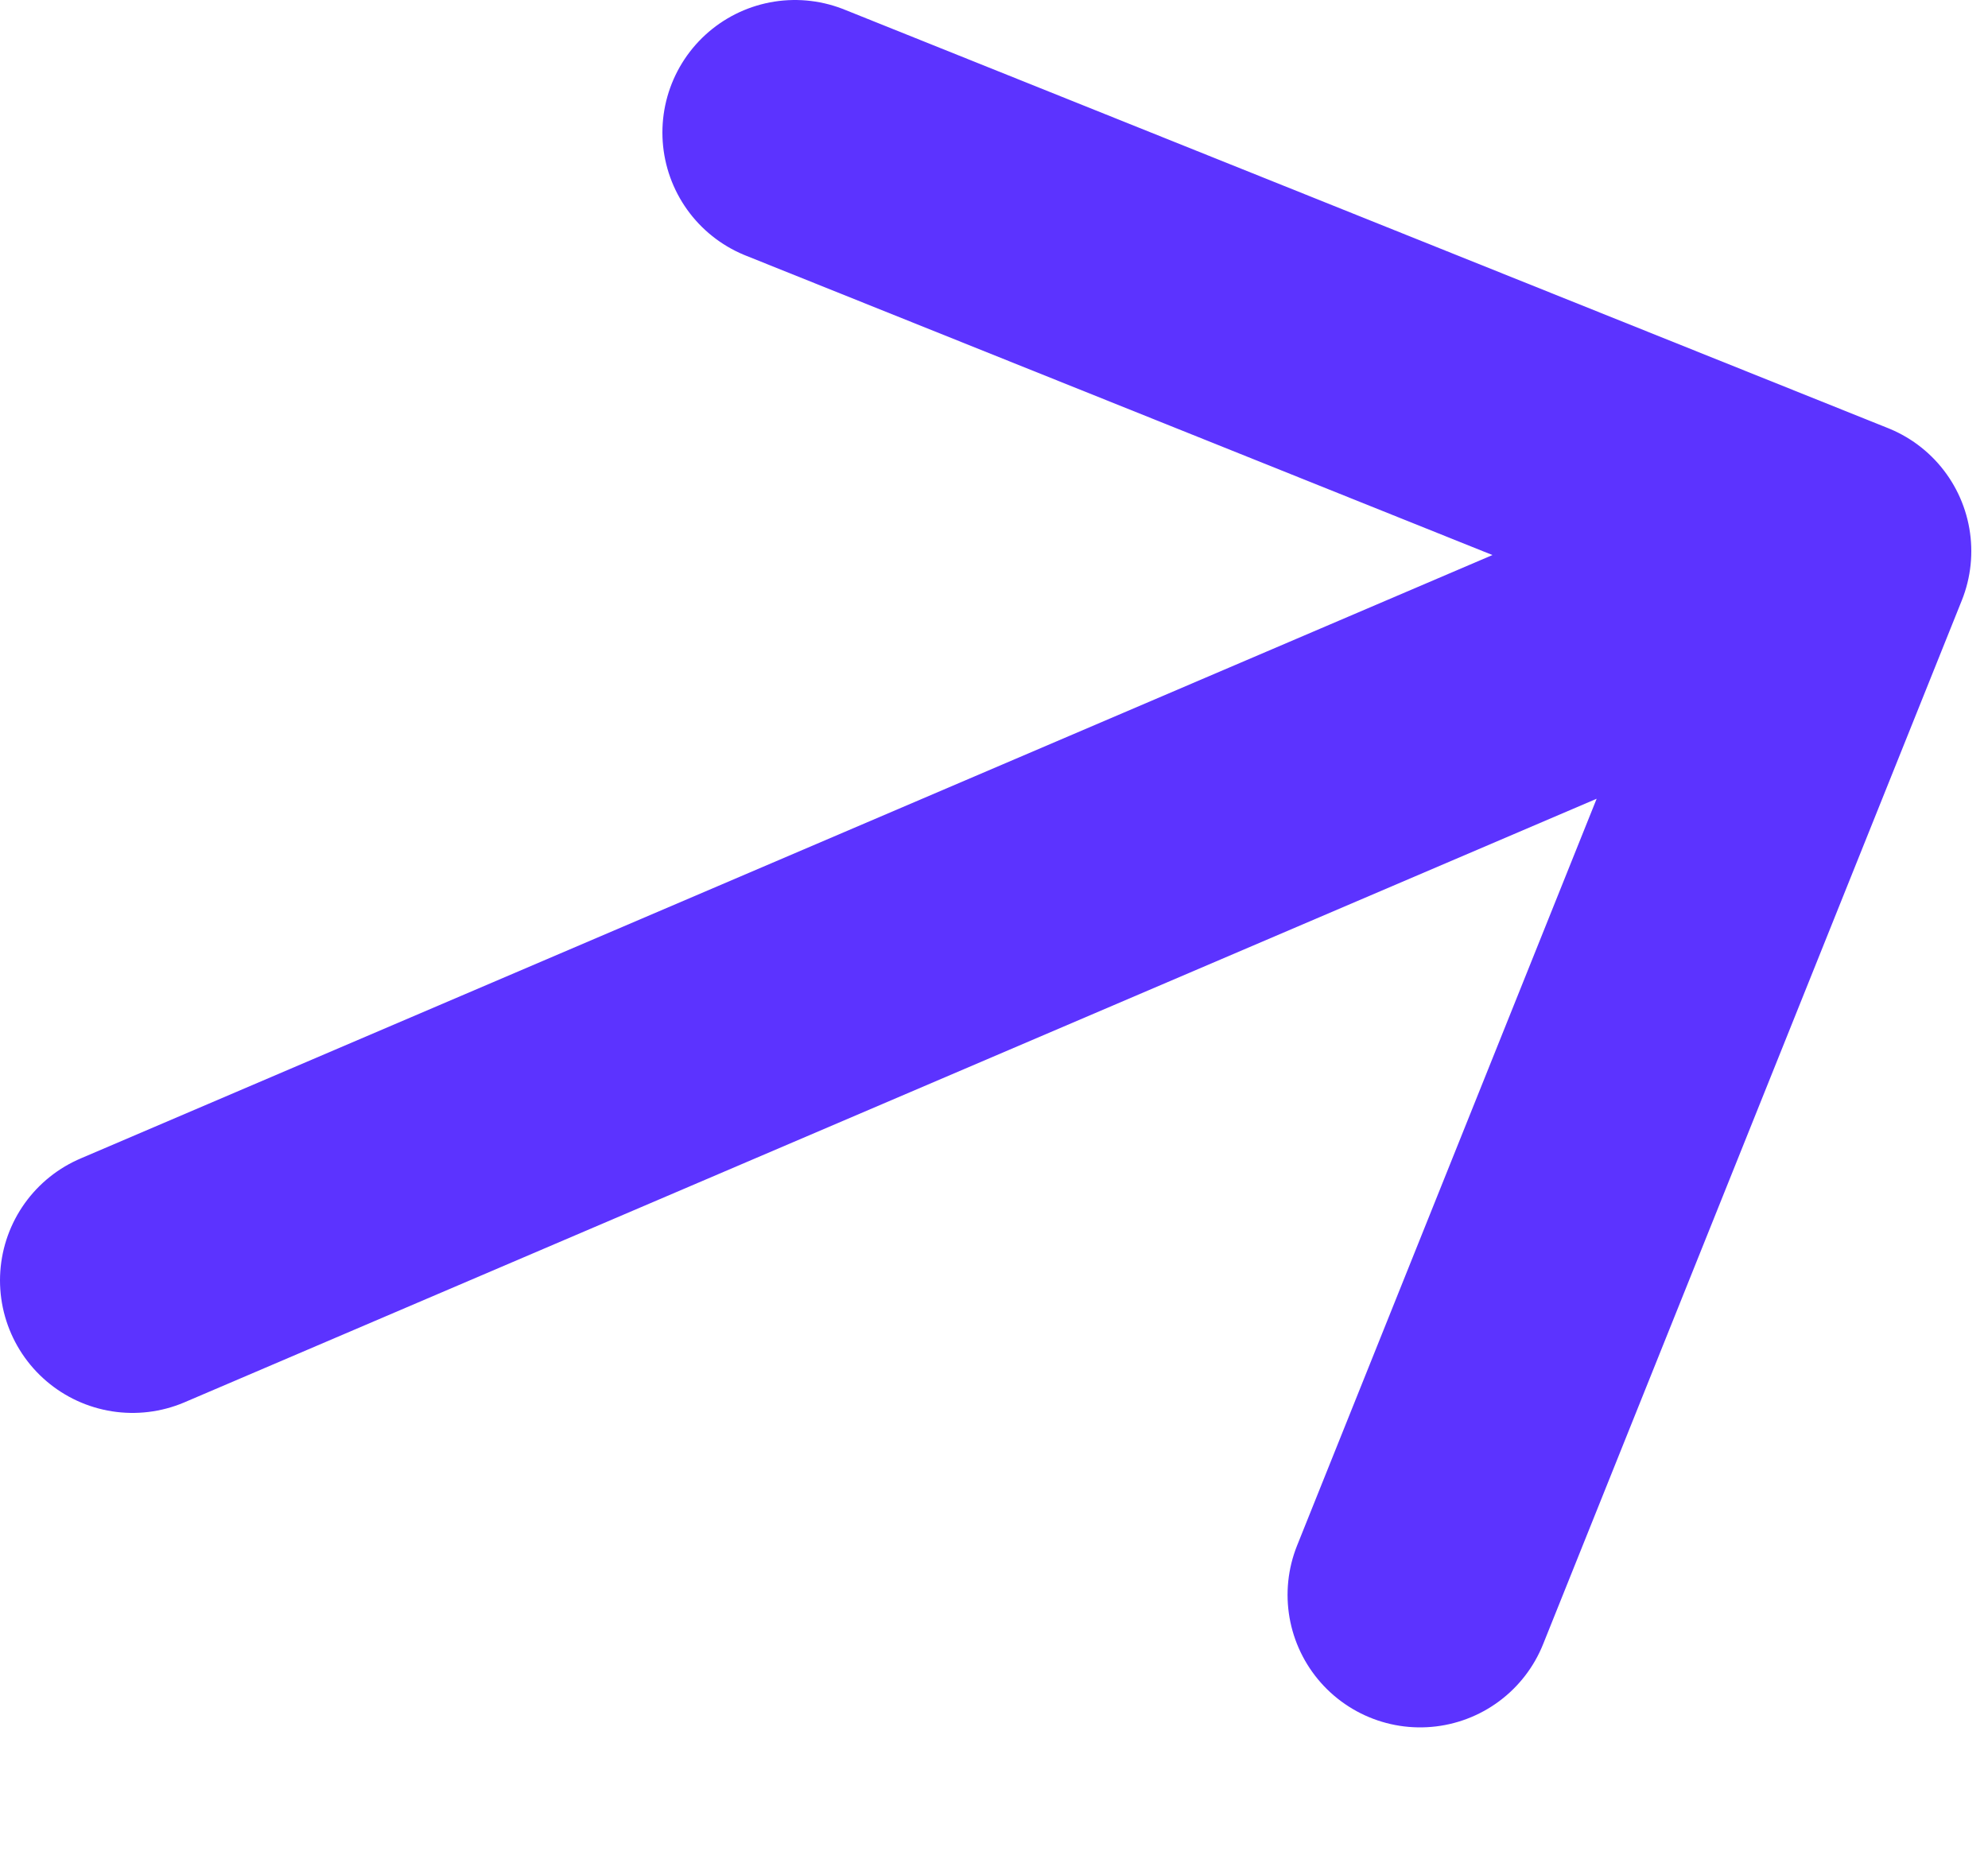
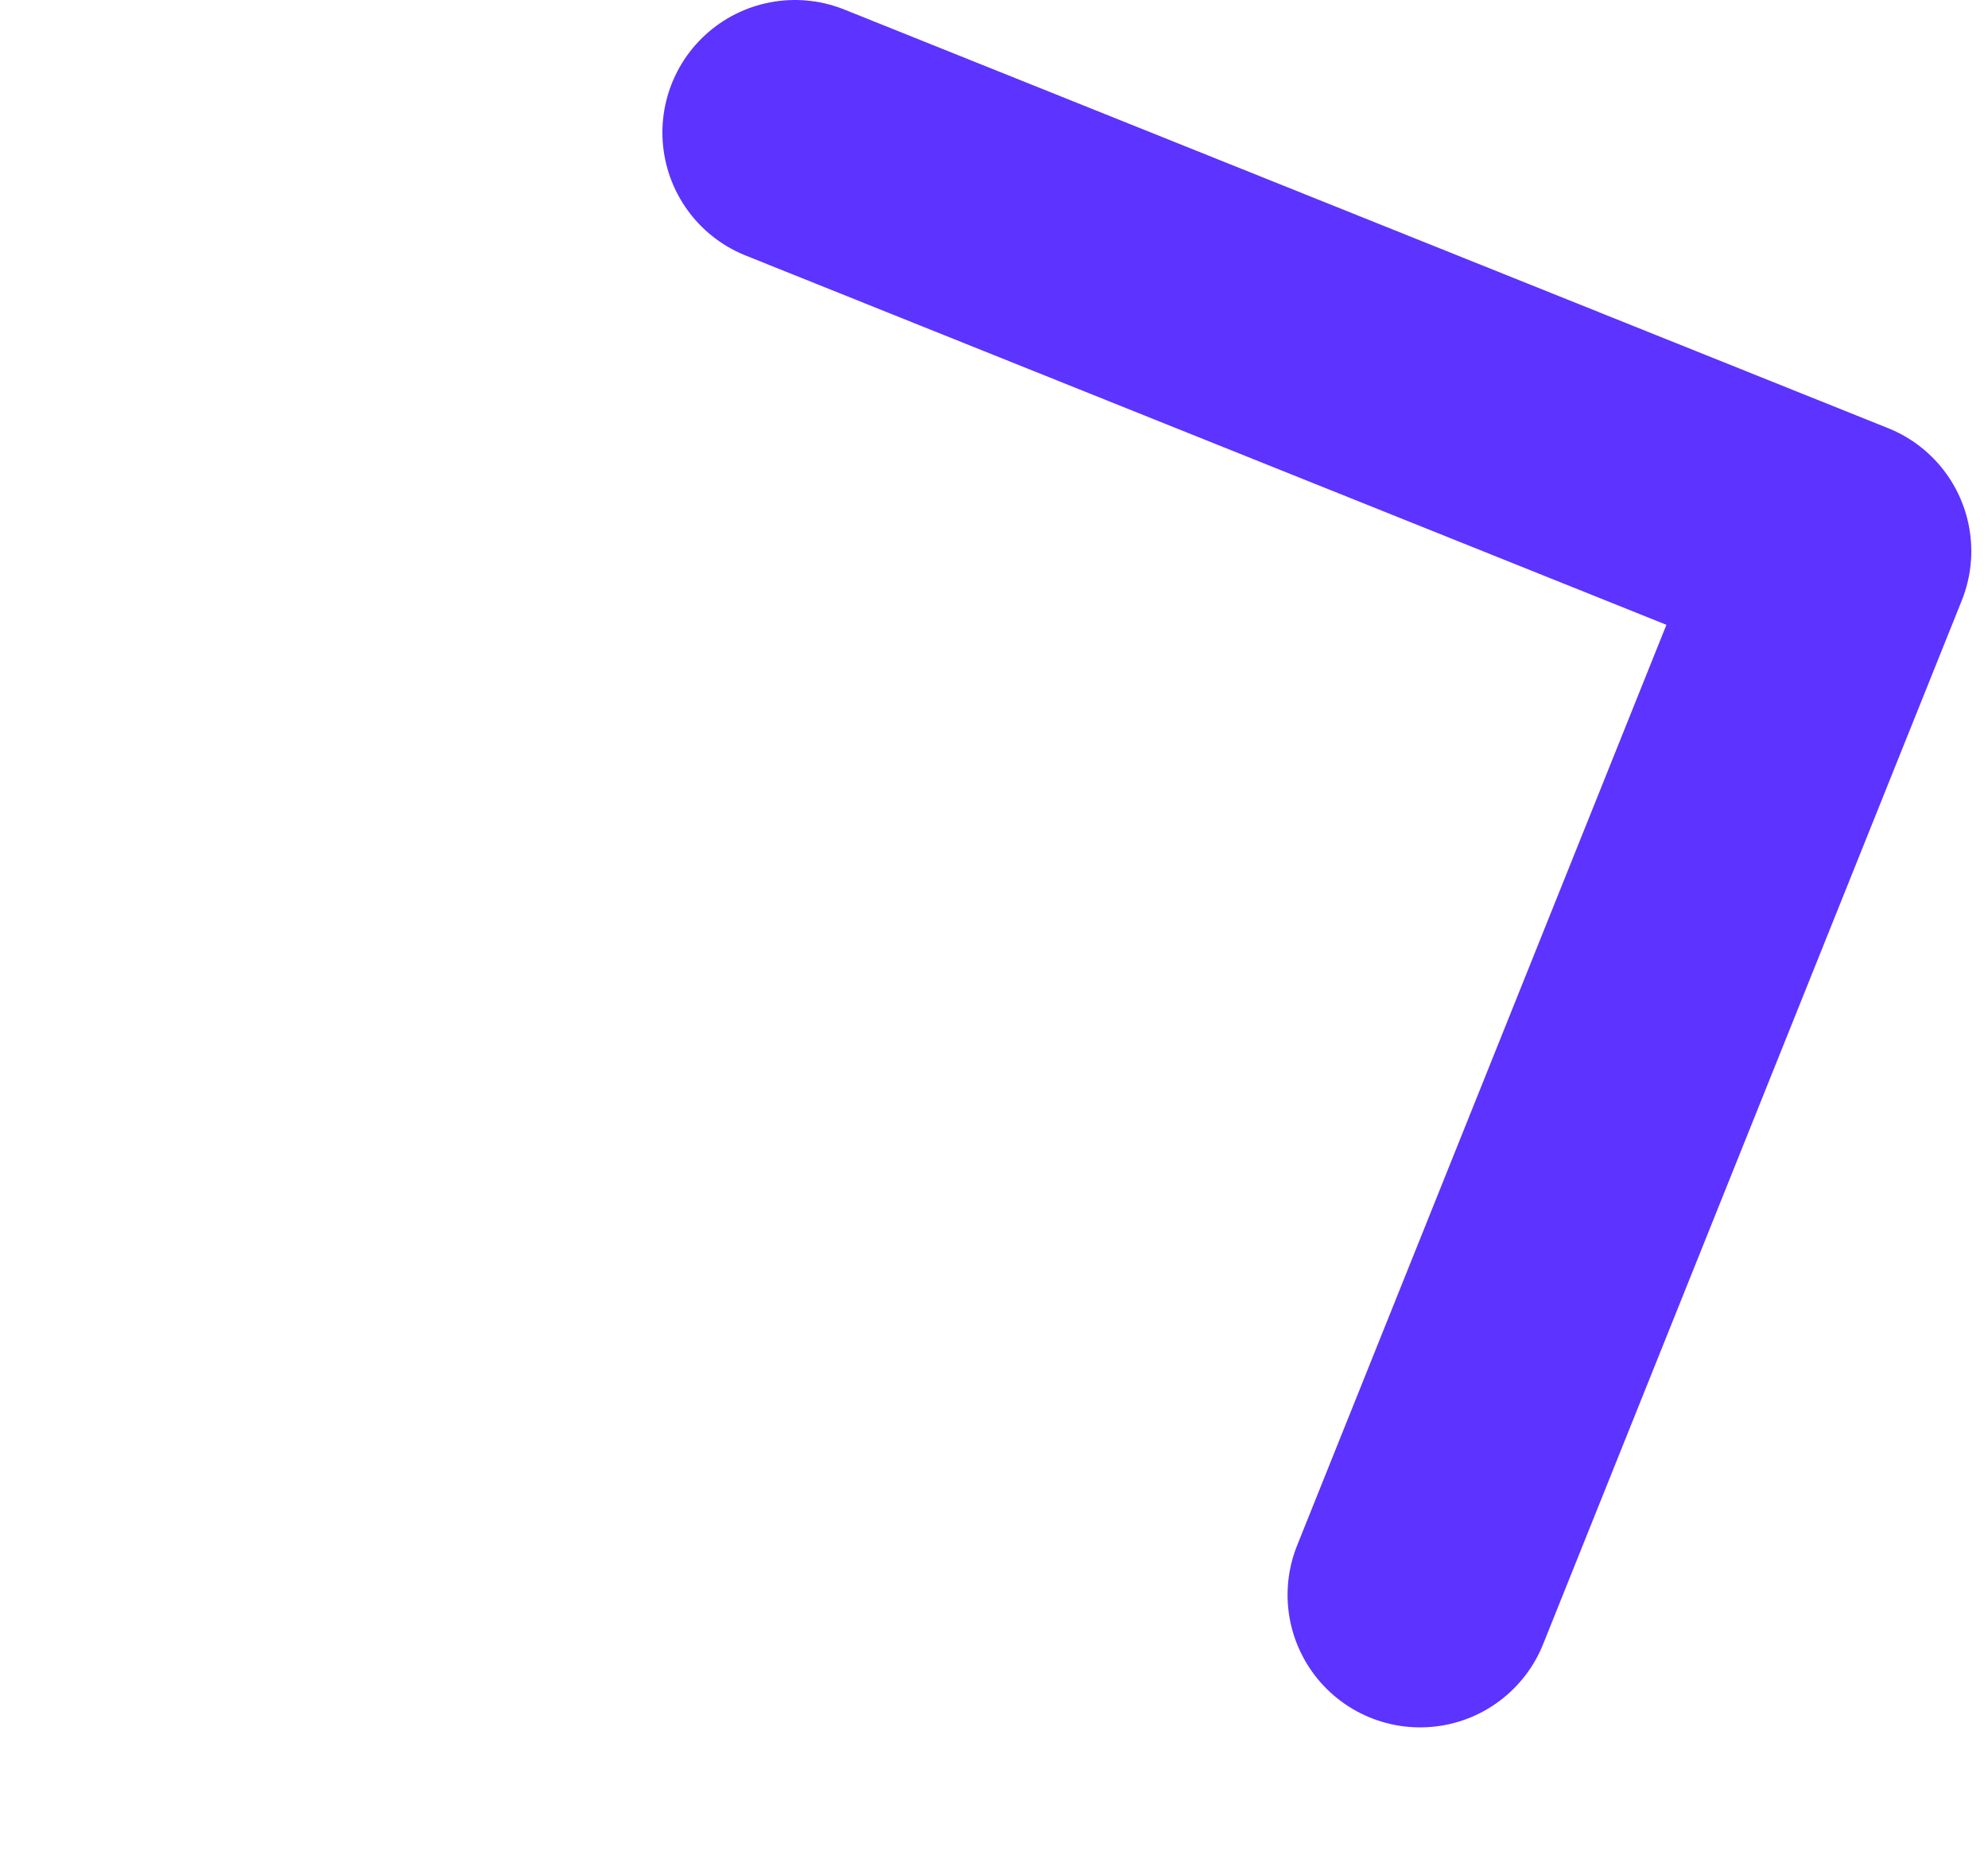
<svg xmlns="http://www.w3.org/2000/svg" width="15" height="14" viewBox="0 0 15 14" fill="none">
-   <path d="M13.874 4.159L10.715 12.035M13.874 4.159L5.998 1M13.874 4.159L1 9.662" stroke="#5C33FF" stroke-width="2" stroke-linecap="round" stroke-linejoin="round" />
+   <path d="M13.874 4.159L10.715 12.035M13.874 4.159L5.998 1M13.874 4.159" stroke="#5C33FF" stroke-width="2" stroke-linecap="round" stroke-linejoin="round" />
</svg>